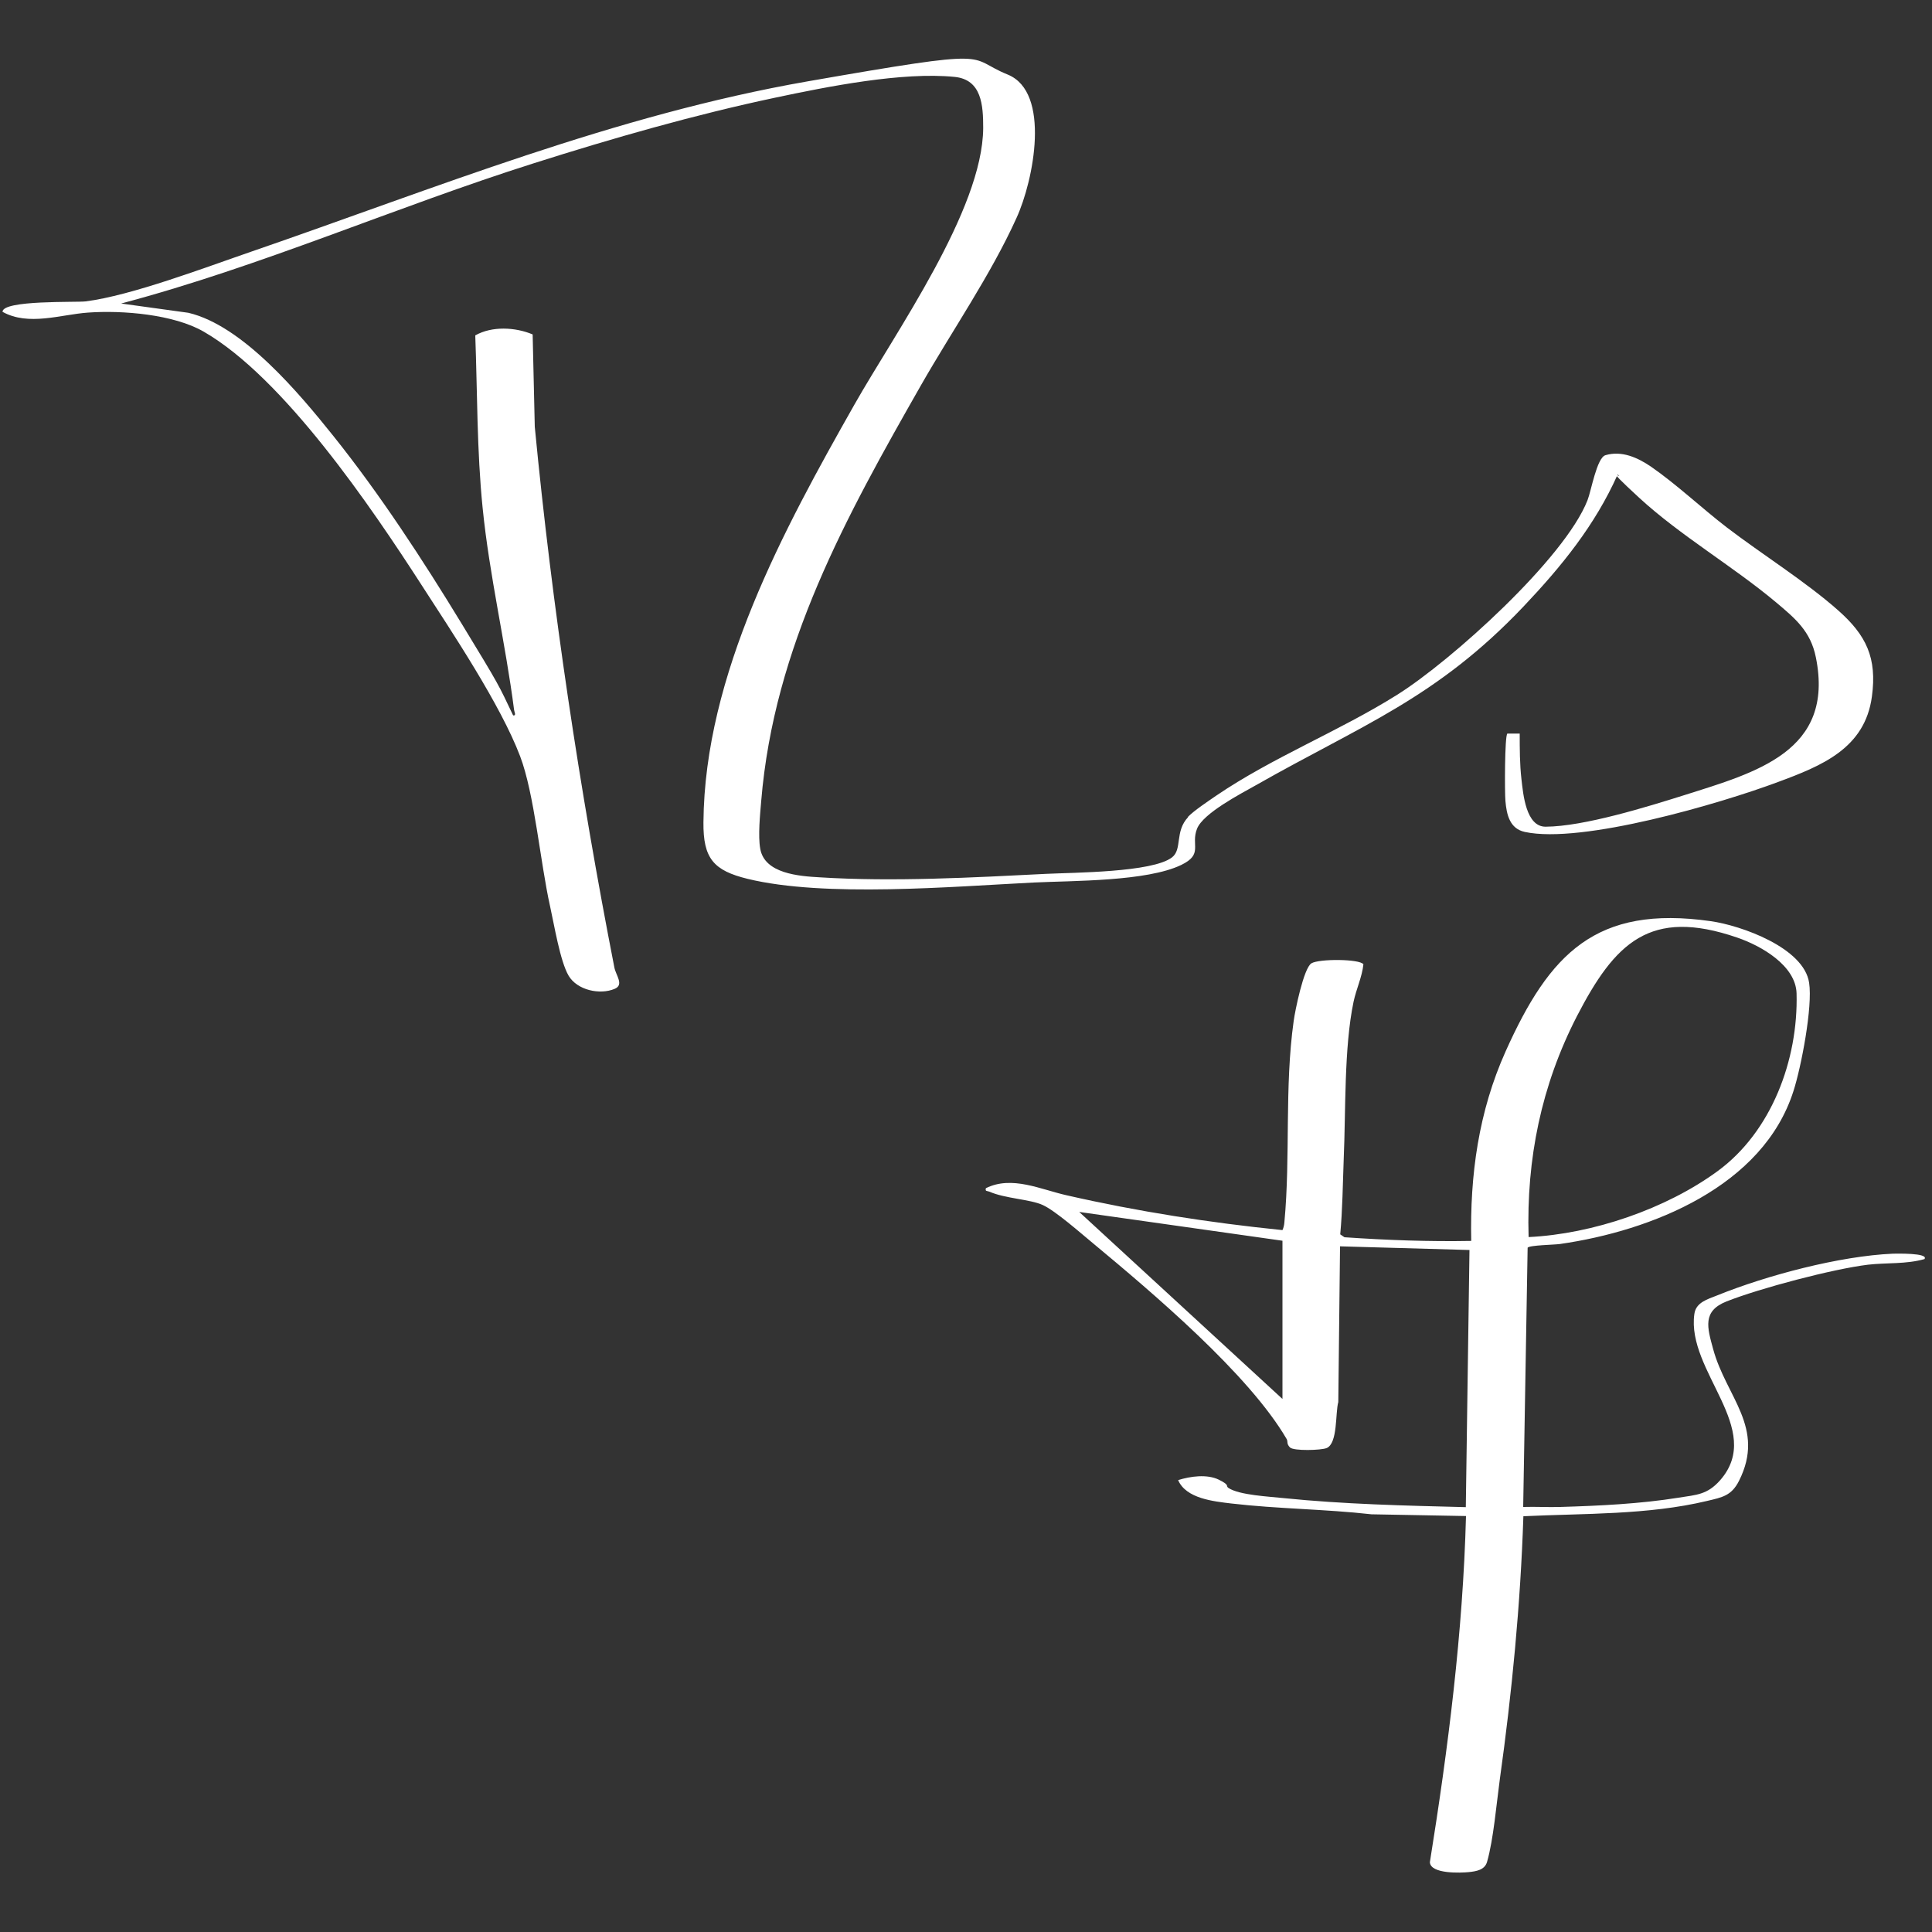
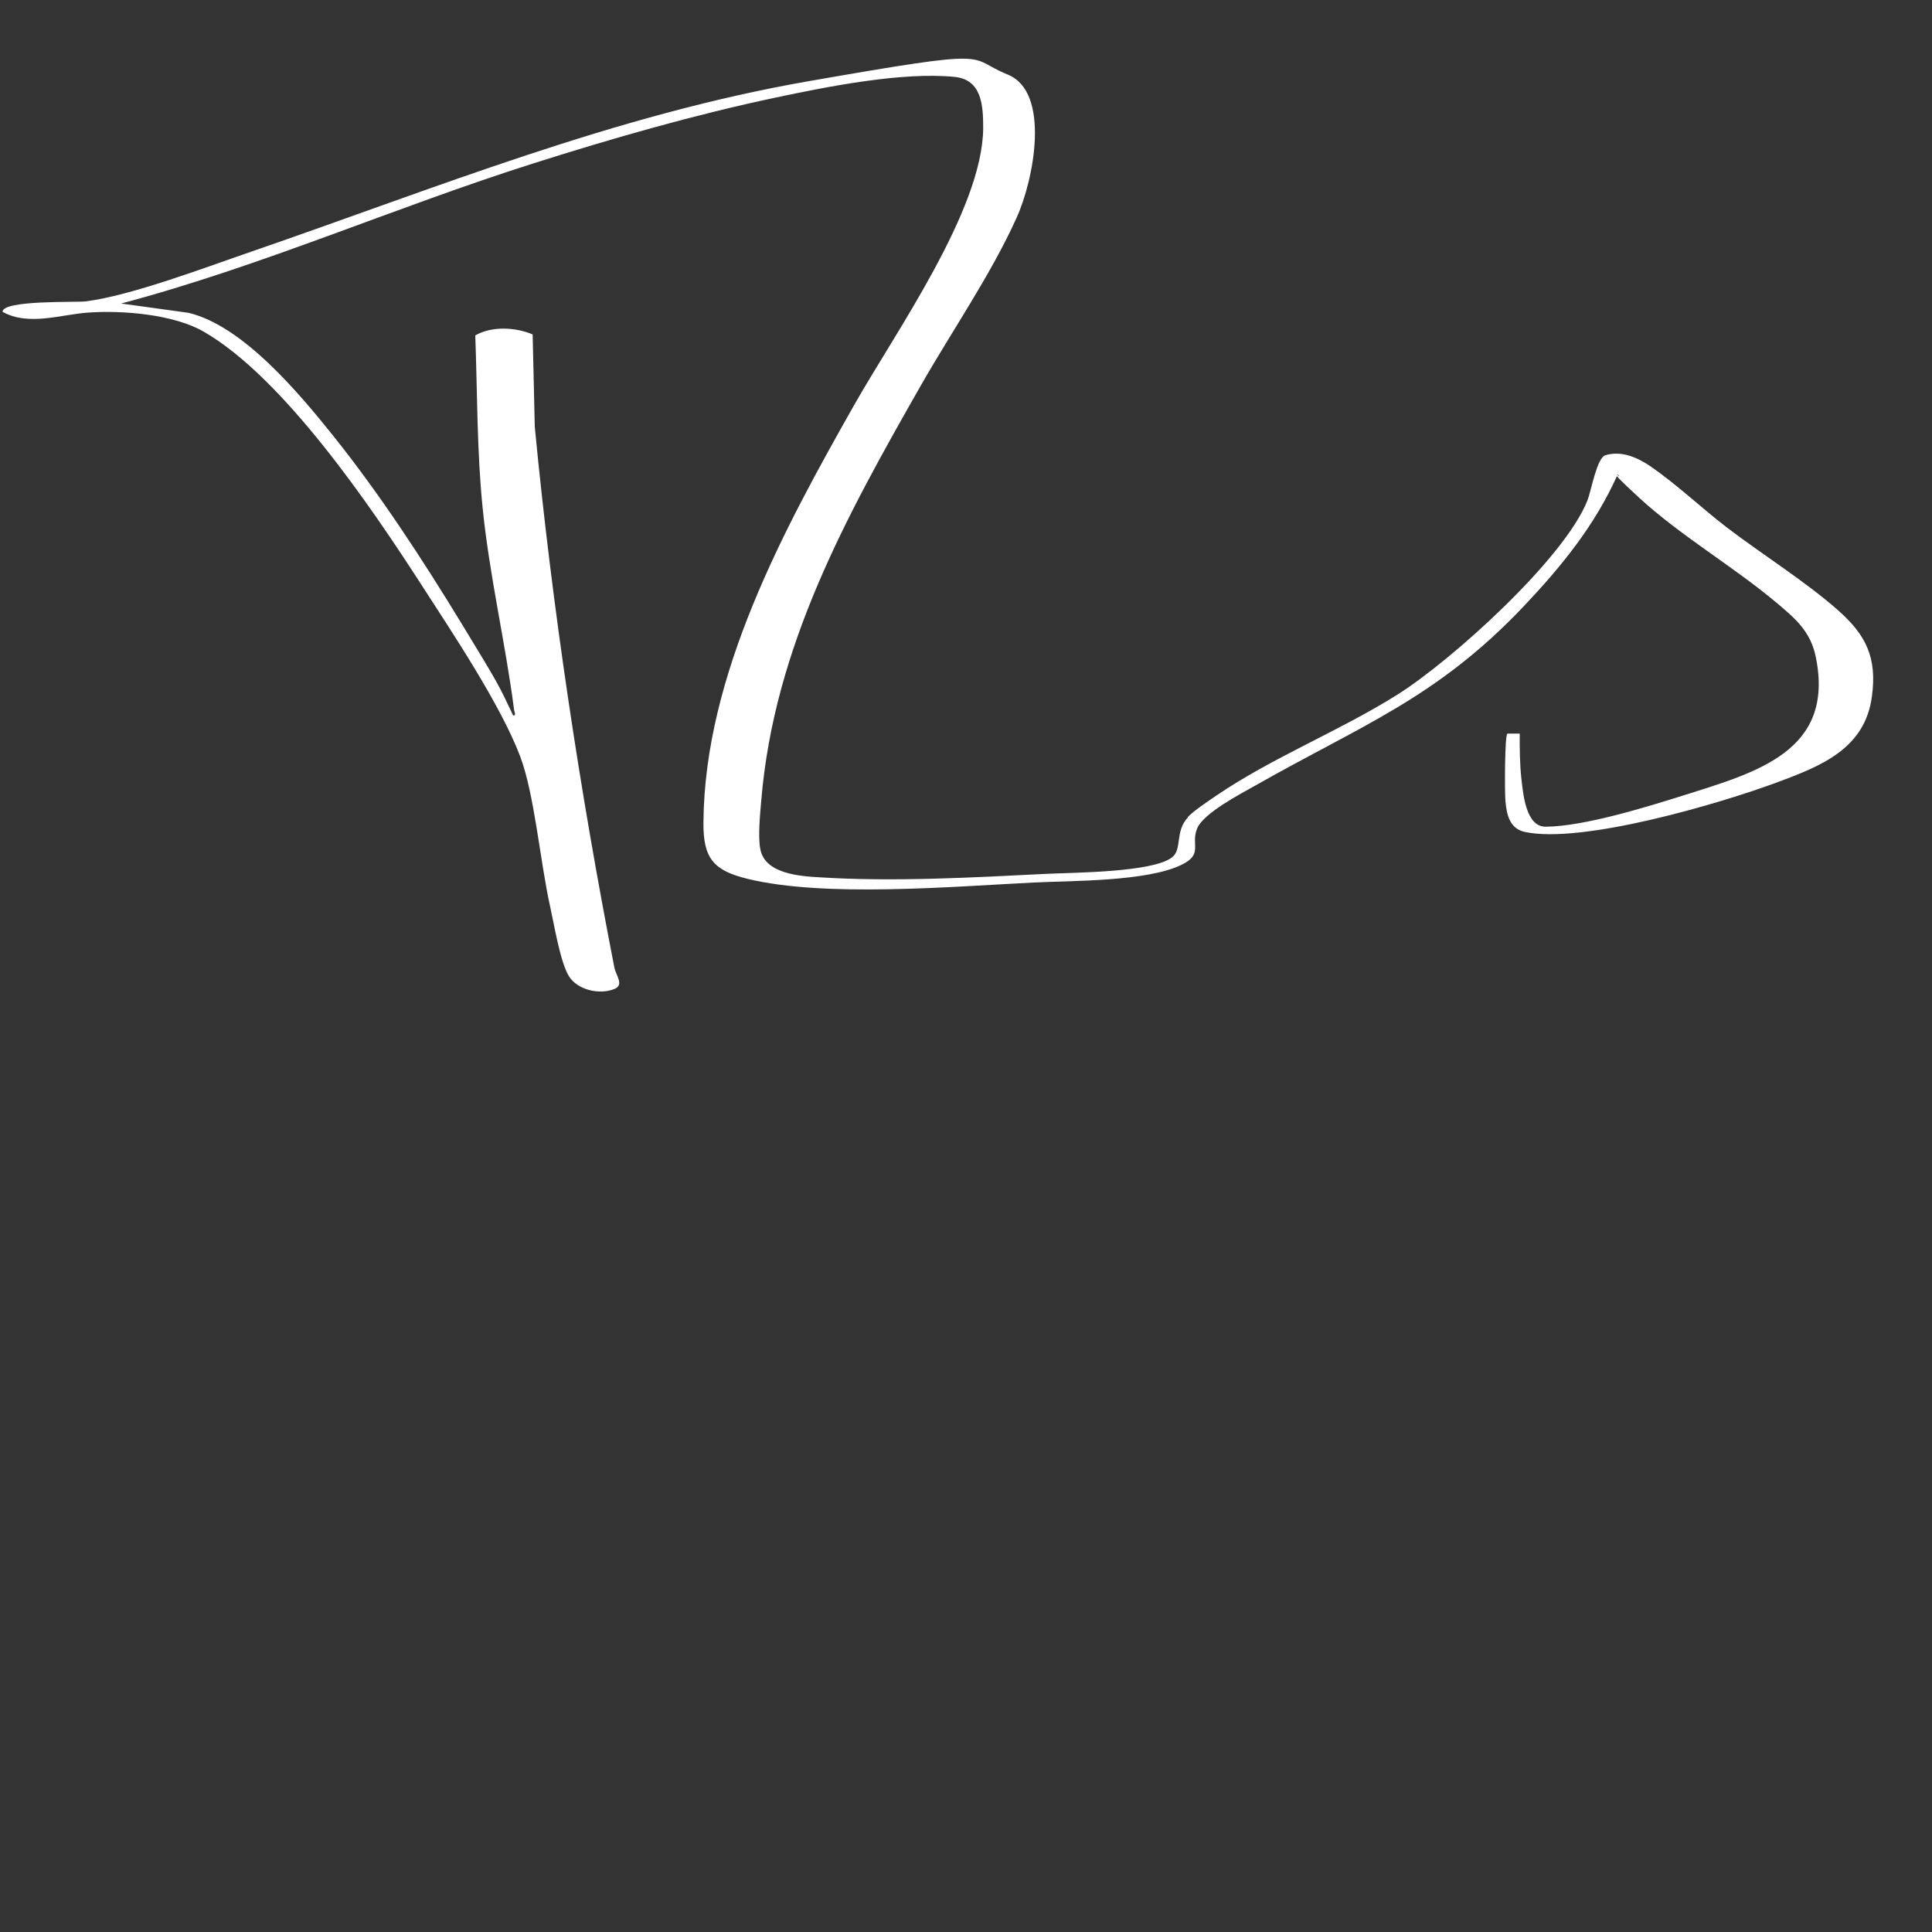
<svg xmlns="http://www.w3.org/2000/svg" id="Ebene_1" version="1.1" viewBox="0 0 1000 1000">
  <rect x="0" y="0" width="1000" height="1000" fill="#333333" stroke="none" />
  <defs>
    <style>
      .st0 {
        fill: #fff;
      }
    </style>
  </defs>
  <path class="st0" d="M614.8,422.9c3-3.2,10.7-8.3,14.6-11,29.4-20,63.7-33.4,93.8-52.3,27.9-17.5,86.7-70.5,98.5-100.7,1.9-4.8,4.8-22,9.3-23.3,8.5-2.5,16.7,1.3,23.5,5.9,13.3,9.2,26.3,21.5,39.3,31.5,18.2,13.9,40.9,28.1,57.6,42.9,14.6,12.9,20.2,24.6,17.5,44.6-3.6,26.9-26,35.9-48.7,44.3-29.7,11.1-101.5,32.2-131,25.8-7.8-1.7-9.4-9-10-16.1-.4-4.2-.4-33.6,1-34.8h6.4c0,7.8,0,15.8.9,23.6s2.3,24.6,12.5,24.6c19.8-.1,52.6-10.3,72-16.4,36.9-11.7,77.7-22.6,67.9-71.2-2.7-13.6-10.7-20.2-20.7-28.6-22.2-18.6-49.5-34.5-70.7-54s-7-8.4-11.2-12.1c-11.8,26.4-29.1,47.6-48.8,68.4-45.1,47.5-83.7,61.3-138.4,92.4-8,4.5-27.3,14.5-30.5,22.5-3.4,8.5,3.4,13.2-8.2,18.8-17.9,8.6-56,8.1-76.5,9.1-42.1,2.1-108,7.8-147.9-1.9-17.6-4.3-23.1-10.5-22.9-29.3.6-76.3,41.5-151.5,78.1-216.1,21.2-37.5,66.4-100.8,66.7-143.2,0-11.7-.7-25.1-14.8-26.5-27.1-2.7-65.7,5-92.6,10.7-41.7,8.8-84.6,21.1-125.2,34-71.7,22.7-140.8,53.3-213.6,72.6l34.8,4.8c28.1,6.6,57.3,41.6,75,63.7,24.1,30.1,46.4,64.3,66.5,97.3s18.8,31.1,26.6,47.4c1.8.2.6-1.8.5-2.8-4.5-34.9-12.8-69.6-16.3-104.7-3-29.6-2.7-59.5-3.8-89.2,8.6-4.9,20.7-4.3,29.7-.5l1.1,47.8c8.9,92.8,23.3,188.3,41.2,279.9.8,4.1,5.1,8.9.2,11-7.7,3.3-19.5.7-23.9-6.8s-7.5-26.6-9.6-36c-5-22.3-8.1-58.2-15.5-77.6-10.1-26.6-35.1-64-51-88.6-26-40.3-71.3-107.2-112.7-131.1-15.5-9-42.1-11.2-60-9.9-14.1,1-30.7,7.1-44.2-.4,0-6.2,38.2-4.8,43-5.4,23.7-3,62.3-17.7,85.9-25.8,95.2-32.8,187.7-70.6,287.9-88.1s81.1-12.6,103.5-3.5,13.5,54.7,4.5,74.3c-13.3,29.4-33.3,58.3-49.4,86.5-38.7,67.9-76.1,135.3-82.7,215.2-.6,7-1.7,18.1-.5,24.7,2.2,12.9,20.1,14.2,30.8,14.8,38.1,2.4,79.2.1,117.3-1.8,14.1-.7,54.8-.7,65-8.5,5.5-4.2,1.3-13.4,8.4-20.9Z" />
-   <path class="st0" d="M788.5,780c6.4-.2,12.8.2,19.1,0,20.1-.6,41.3-1.6,61.2-4.8,9.4-1.5,14.9-1.5,21.6-9.1,23.1-26.5-17.6-56.3-13.4-86,.8-6,6.8-7.6,11.8-9.6,25.7-10.4,63.4-20.4,91-21.6,1.4,0,18.7-.5,16.3,2.8-9.5,2.7-19.5,1.8-29.2,2.9-18.2,2.2-56,12.2-73.2,19-12.7,5-10,13.6-7,24.6,6.7,24.9,27.3,40.7,13.4,68.3-3.9,7.7-8.6,8.5-16.6,10.4-30.6,7.3-63.7,6.4-95,7.9-1.5,45.6-5.9,91.1-12.2,136.2-1.7,12.4-3.3,31.3-6.6,42.7-1.2,4.2-5.6,4.9-9.5,5.3s-19.7,1.1-20.1-5.1c9.5-59.3,17.1-119,18.7-179.2l-48.9-.9c-24-2.7-48.6-2.8-72.6-5.6-9.1-1.1-23.4-2.5-27.5-12.1,6.3-2,15-3.2,21.1-.2s3.2,3.1,5,4.3c5.7,3.7,21,4.4,28.3,5.2,31.4,3.2,62.9,3.9,94.5,4.7l1.9-133.1-67-1.9-.9,80.6c-1.6,5.6-.2,21.3-6,23.8-2.8,1.2-17.1,1.6-19-.3s-1-3-1.7-4.3c-19.6-33.7-69.7-76-100.4-101.5-6.2-5.1-19.3-16.7-25.9-19.7s-19.4-3.3-27.6-6.9c-1.2-.5-2.3,0-1.8-1.8,13.5-6.7,28.4.7,41.9,3.7,36.8,8.4,74.1,14.2,111.6,18,.6-1.3.9-2.7,1-4.1,3.2-34.3,0-69.9,4.8-104.1.7-5.3,5.2-27.5,9.2-29.9s24.9-2.3,26.9.5c-.7,6.6-3.7,12.8-5.1,19.4-5,23.9-4,56.5-5.1,81.5-.5,13-.6,26-1.8,38.9l2.2,1.5c21.9,1.5,43.7,2.3,65.6,1.9-.7-34.2,3.8-66.9,17.8-98.1,22.7-50.6,46.7-75.9,106.2-67.4,15.6,2.2,48.2,13.7,50.9,31.9,1.9,12.4-4.1,43.6-8.1,56-15.7,49.4-73.5,72.4-120.9,79.2-2.8.4-15.8.6-16.7,1.9l-2.3,134.1ZM791.3,640.3c33-1.6,70.9-14.5,97.7-34.1,27.9-20.4,41.8-57.6,40.9-92-.4-14.5-18.4-24.7-30.7-28.9-45.3-15.6-63.4,2.8-83,40.7-18.4,35.8-26.2,73.8-25,114.2ZM663.8,642.2l-105.2-14.9,105.2,96.8v-81.9Z" />
</svg>